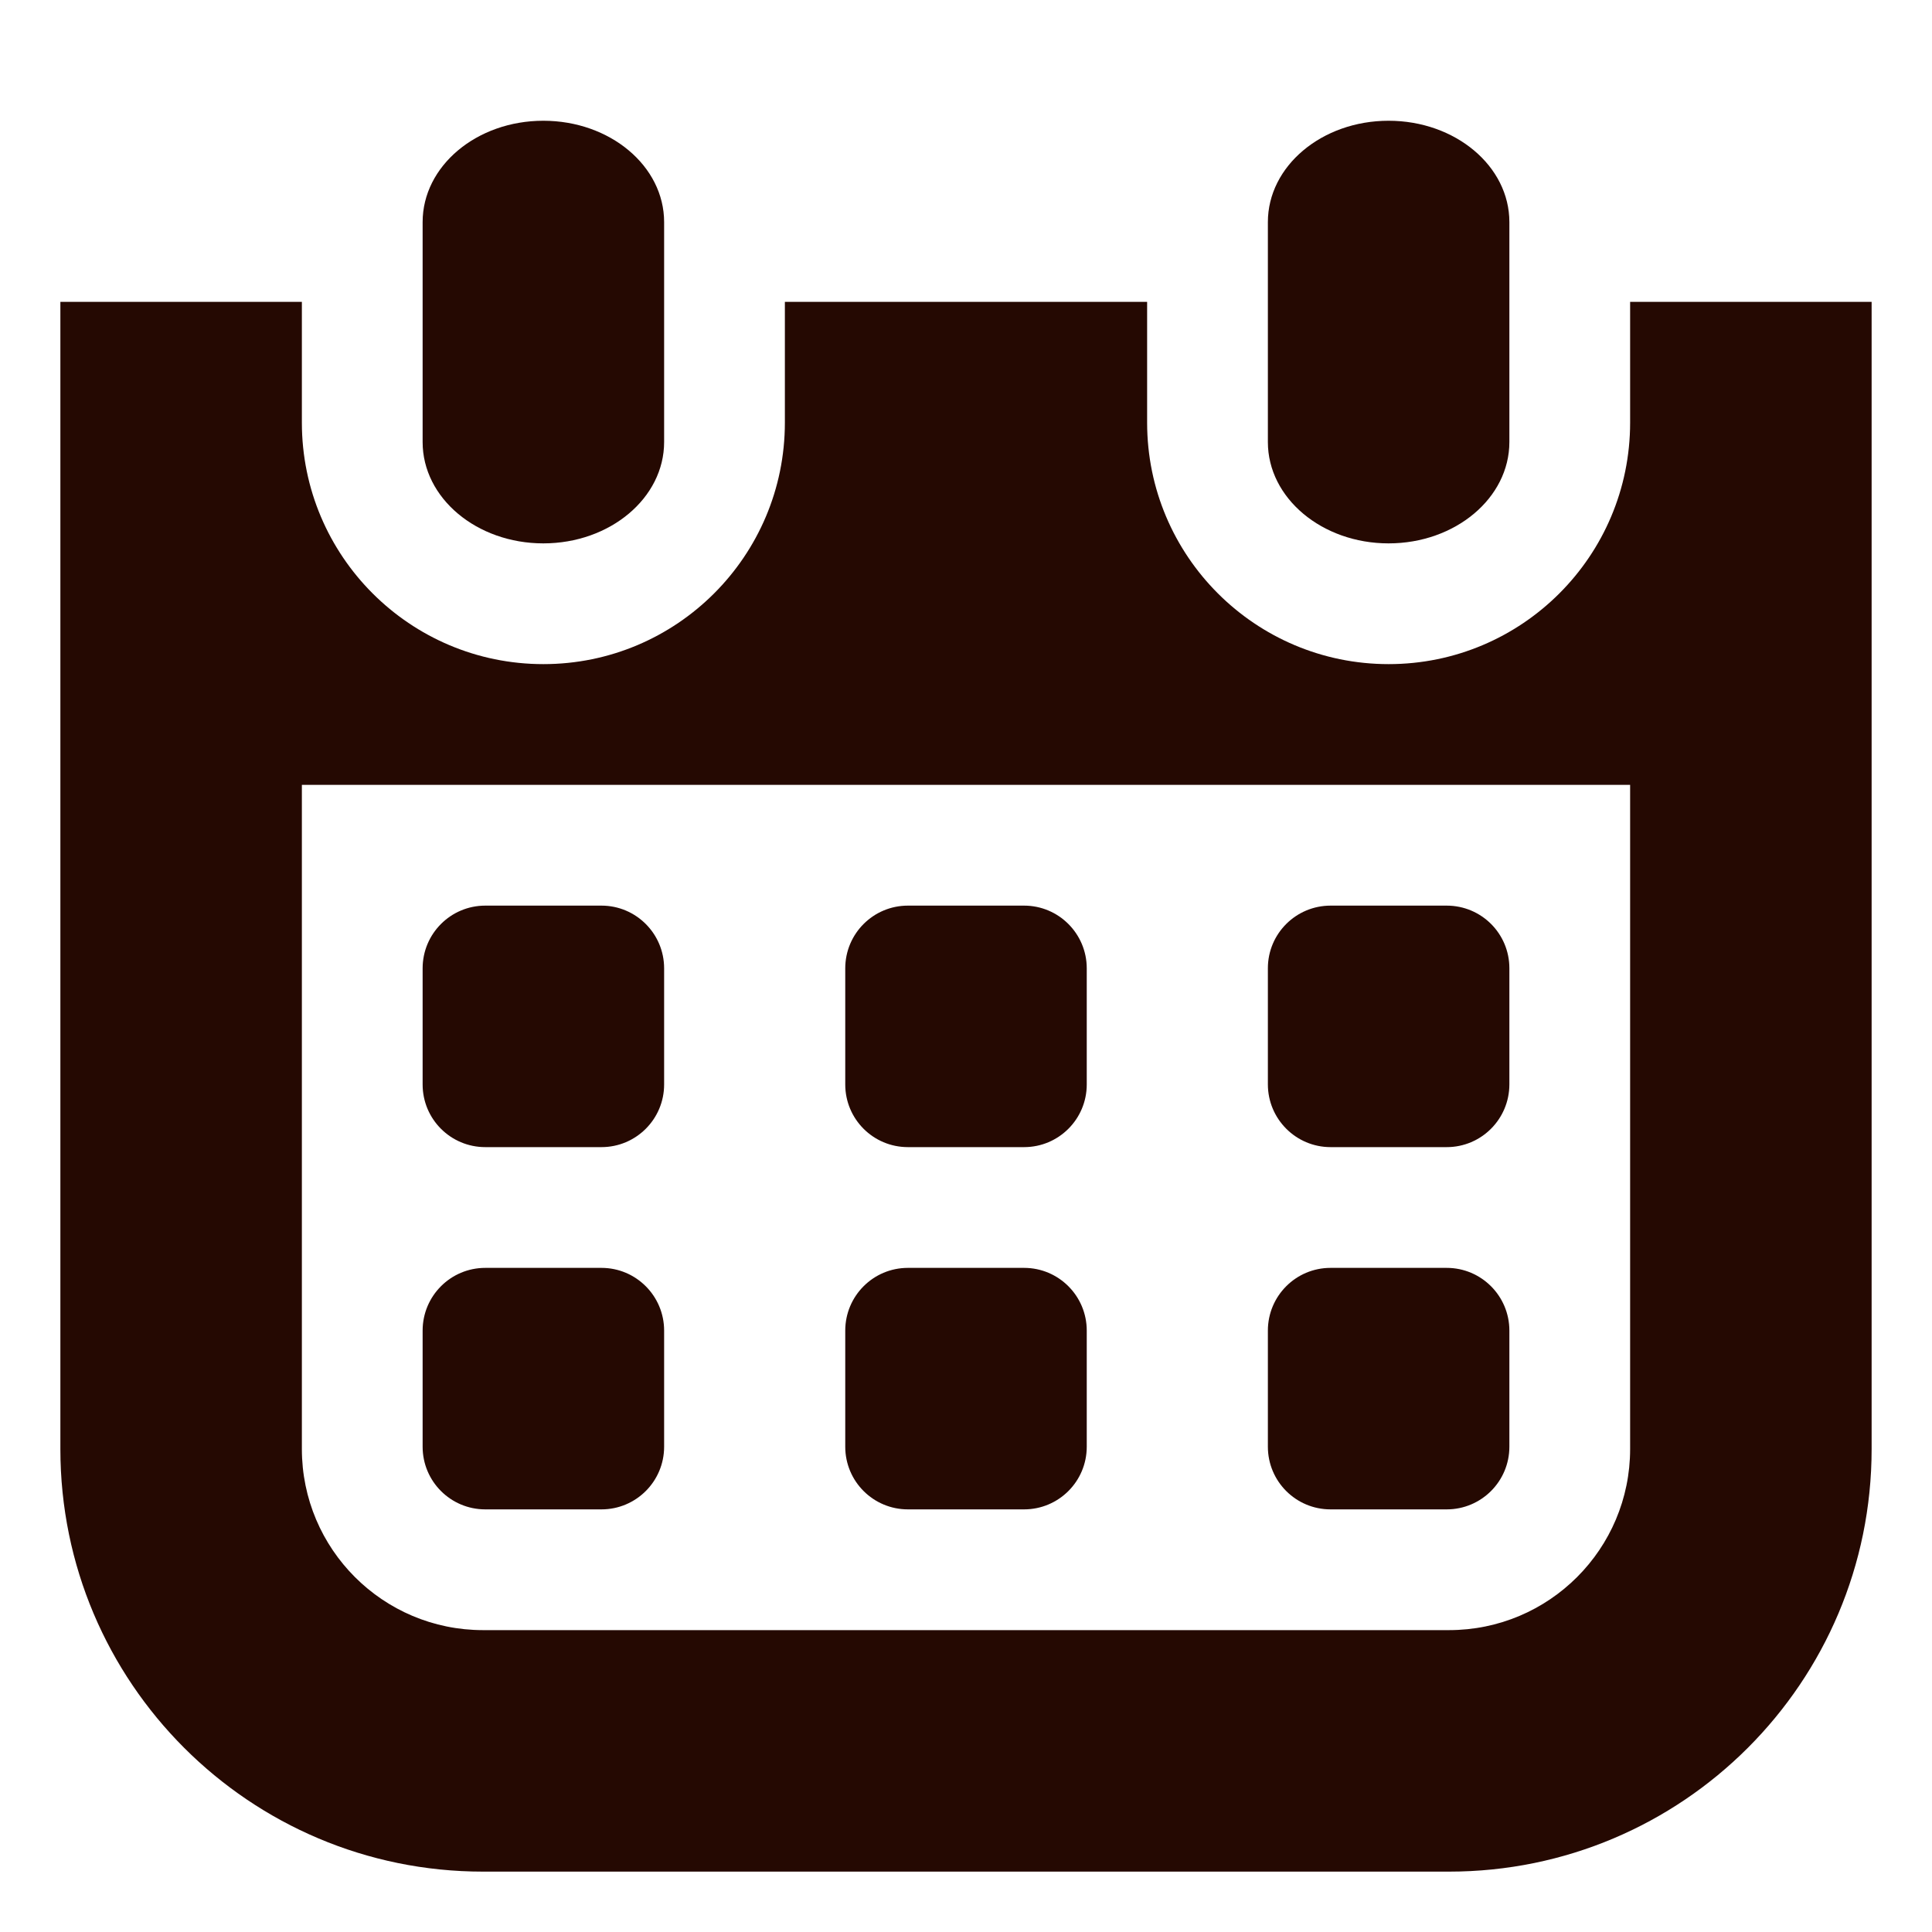
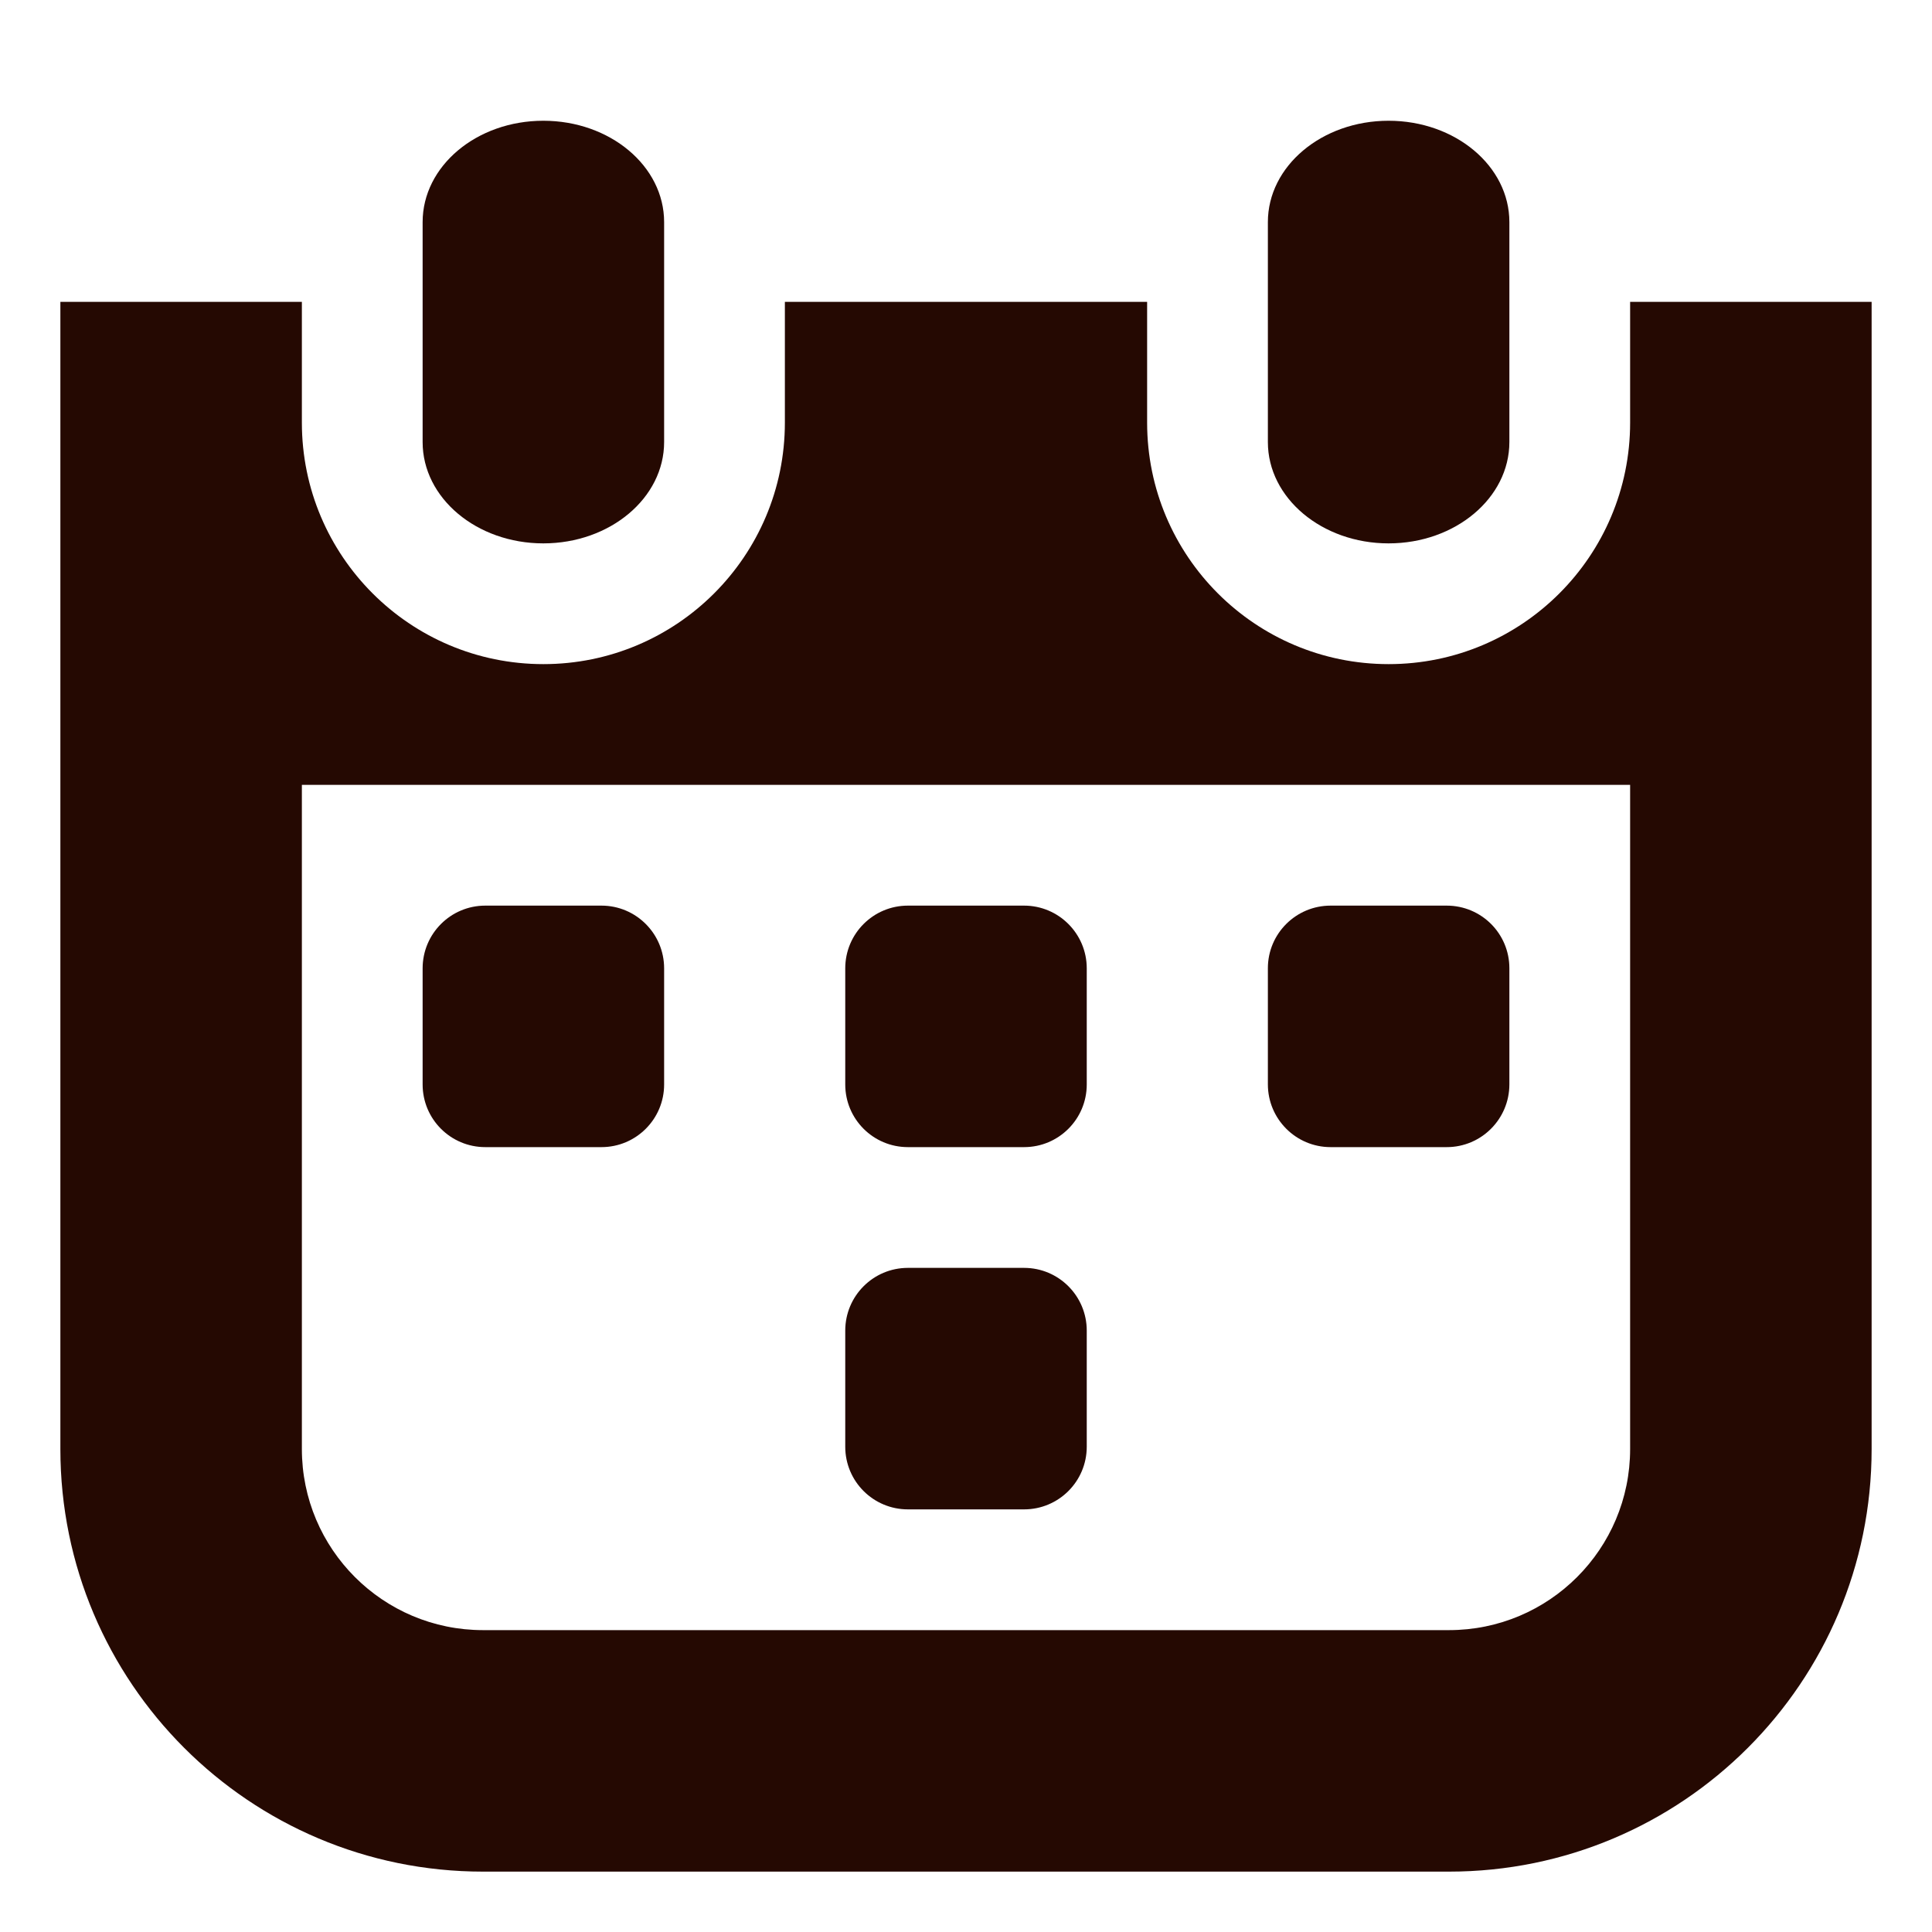
<svg xmlns="http://www.w3.org/2000/svg" width="32" height="32" viewBox="0 0 32 32" fill="none">
  <path d="M8.999 9C10.105 9 11 8.248 11 7.321V3.679C11 2.751 10.105 2 8.999 2C7.894 2 7 2.751 7 3.679V7.322C7 8.248 7.894 9 8.999 9Z" fill="#250902" />
  <path d="M22.999 9C24.105 9 25 8.248 25 7.321V3.679C25 2.751 24.105 2 22.999 2C21.895 2 21 2.751 21 3.679V7.322C21 8.248 21.895 9 22.999 9Z" fill="#250902" />
  <path d="M25 16.037C25 15.464 24.537 15 23.962 15H22.039C21.465 15 21 15.464 21 16.037V17.96C21 18.534 21.465 19 22.039 19H23.962C24.536 19 25 18.534 25 17.96V16.037Z" fill="#250902" />
-   <path d="M23.962 21H22.038C21.464 21 21 21.465 21 22.039V23.962C21 24.536 21.464 25 22.038 25H23.962C24.535 25 25 24.536 25 23.962V22.039C25 21.465 24.535 21 23.962 21Z" fill="#250902" />
  <path d="M16.962 21H15.038C14.464 21 14 21.465 14 22.039V23.962C14 24.536 14.464 25 15.038 25H16.962C17.535 25 18 24.536 18 23.962V22.039C18 21.465 17.535 21 16.962 21Z" fill="#250902" />
  <path d="M16.962 15H15.038C14.464 15 14 15.465 14 16.039V17.962C14 18.536 14.464 19 15.038 19H16.962C17.535 19 18 18.536 18 17.962V16.039C18 15.465 17.535 15 16.962 15Z" fill="#250902" />
-   <path d="M9.962 21H8.038C7.464 21 7 21.465 7 22.039V23.962C7 24.536 7.464 25 8.038 25H9.962C10.535 25 11 24.536 11 23.962V22.039C11 21.465 10.535 21 9.962 21Z" fill="#250902" />
  <path d="M9.962 15H8.038C7.464 15 7 15.465 7 16.039V17.962C7 18.536 7.464 19 8.038 19H9.962C10.535 19 11 18.536 11 17.962V16.039C11 15.465 10.535 15 9.962 15Z" fill="#250902" />
  <path fill-rule="evenodd" clip-rule="evenodd" d="M19 5H13V7C13 9.209 11.209 11 9 11C6.791 11 5 9.209 5 7V5H1V24C1 27.866 4.134 31 8 31H24C27.866 31 31 27.866 31 24V5H27V7C27 9.209 25.209 11 23 11C20.791 11 19 9.209 19 7V5ZM27 13H5V24C5 25.657 6.343 27 8 27H24C25.657 27 27 25.657 27 24V13Z" fill="#250902" />
</svg>